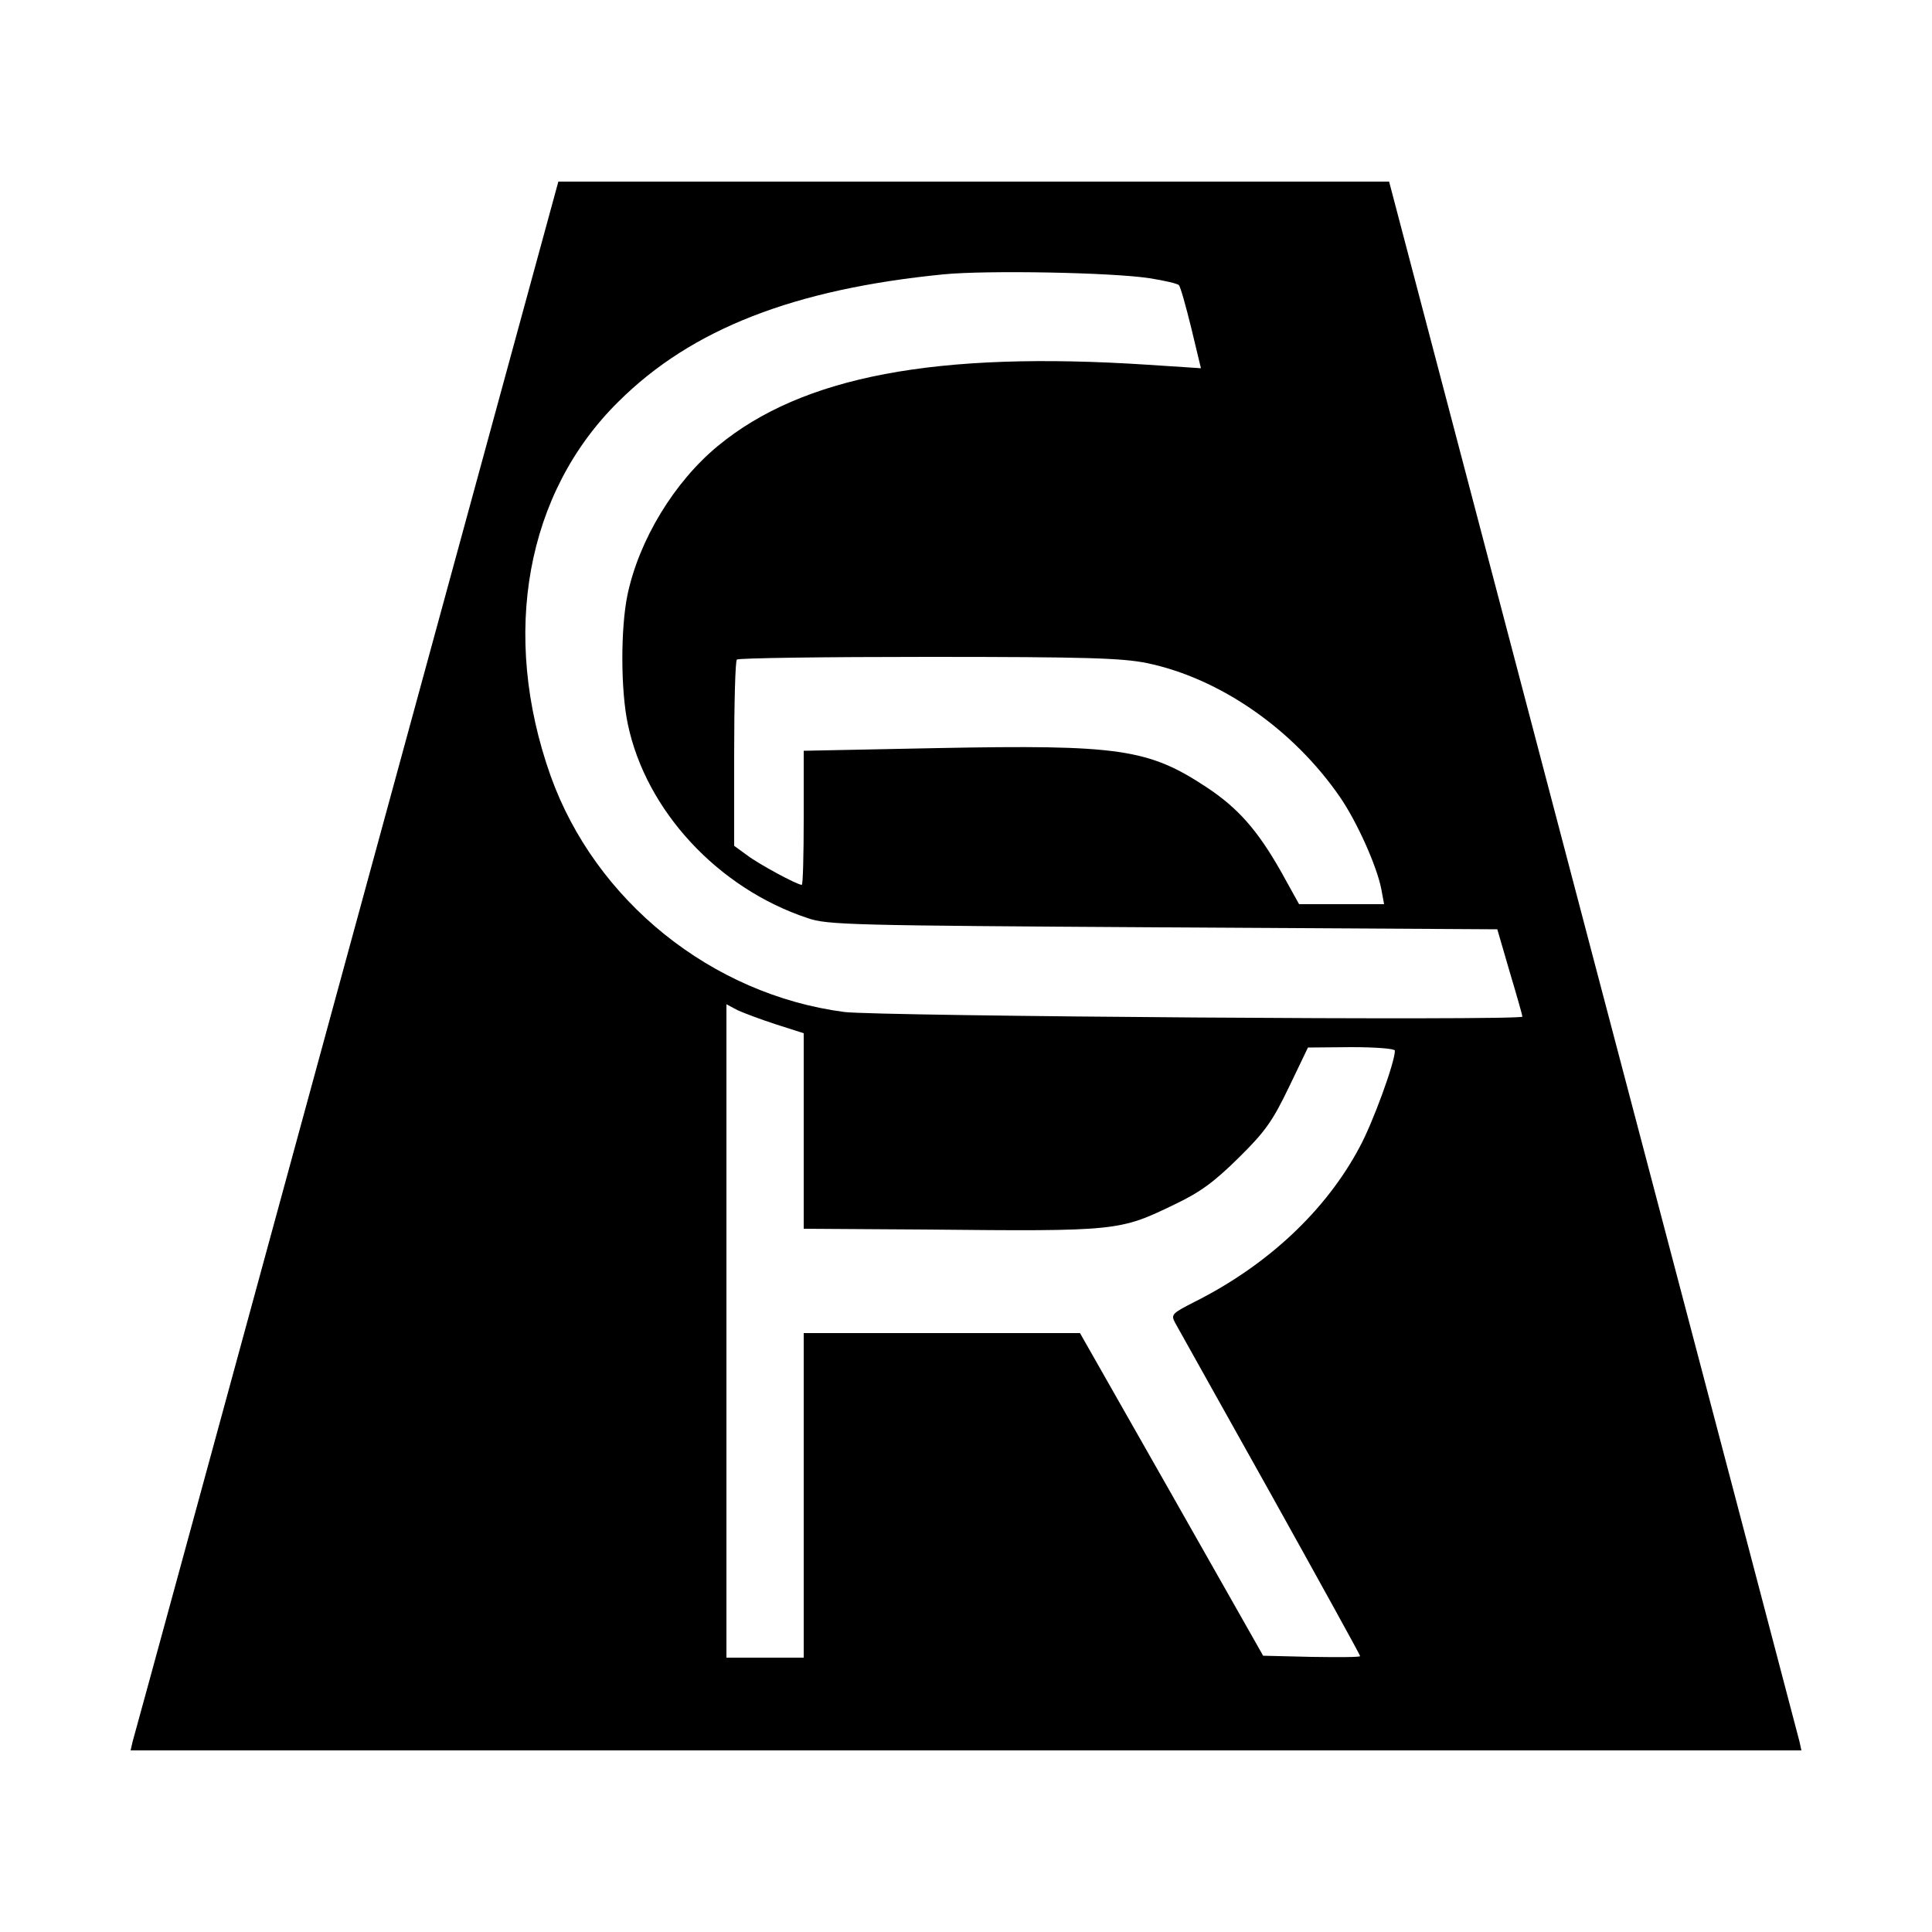
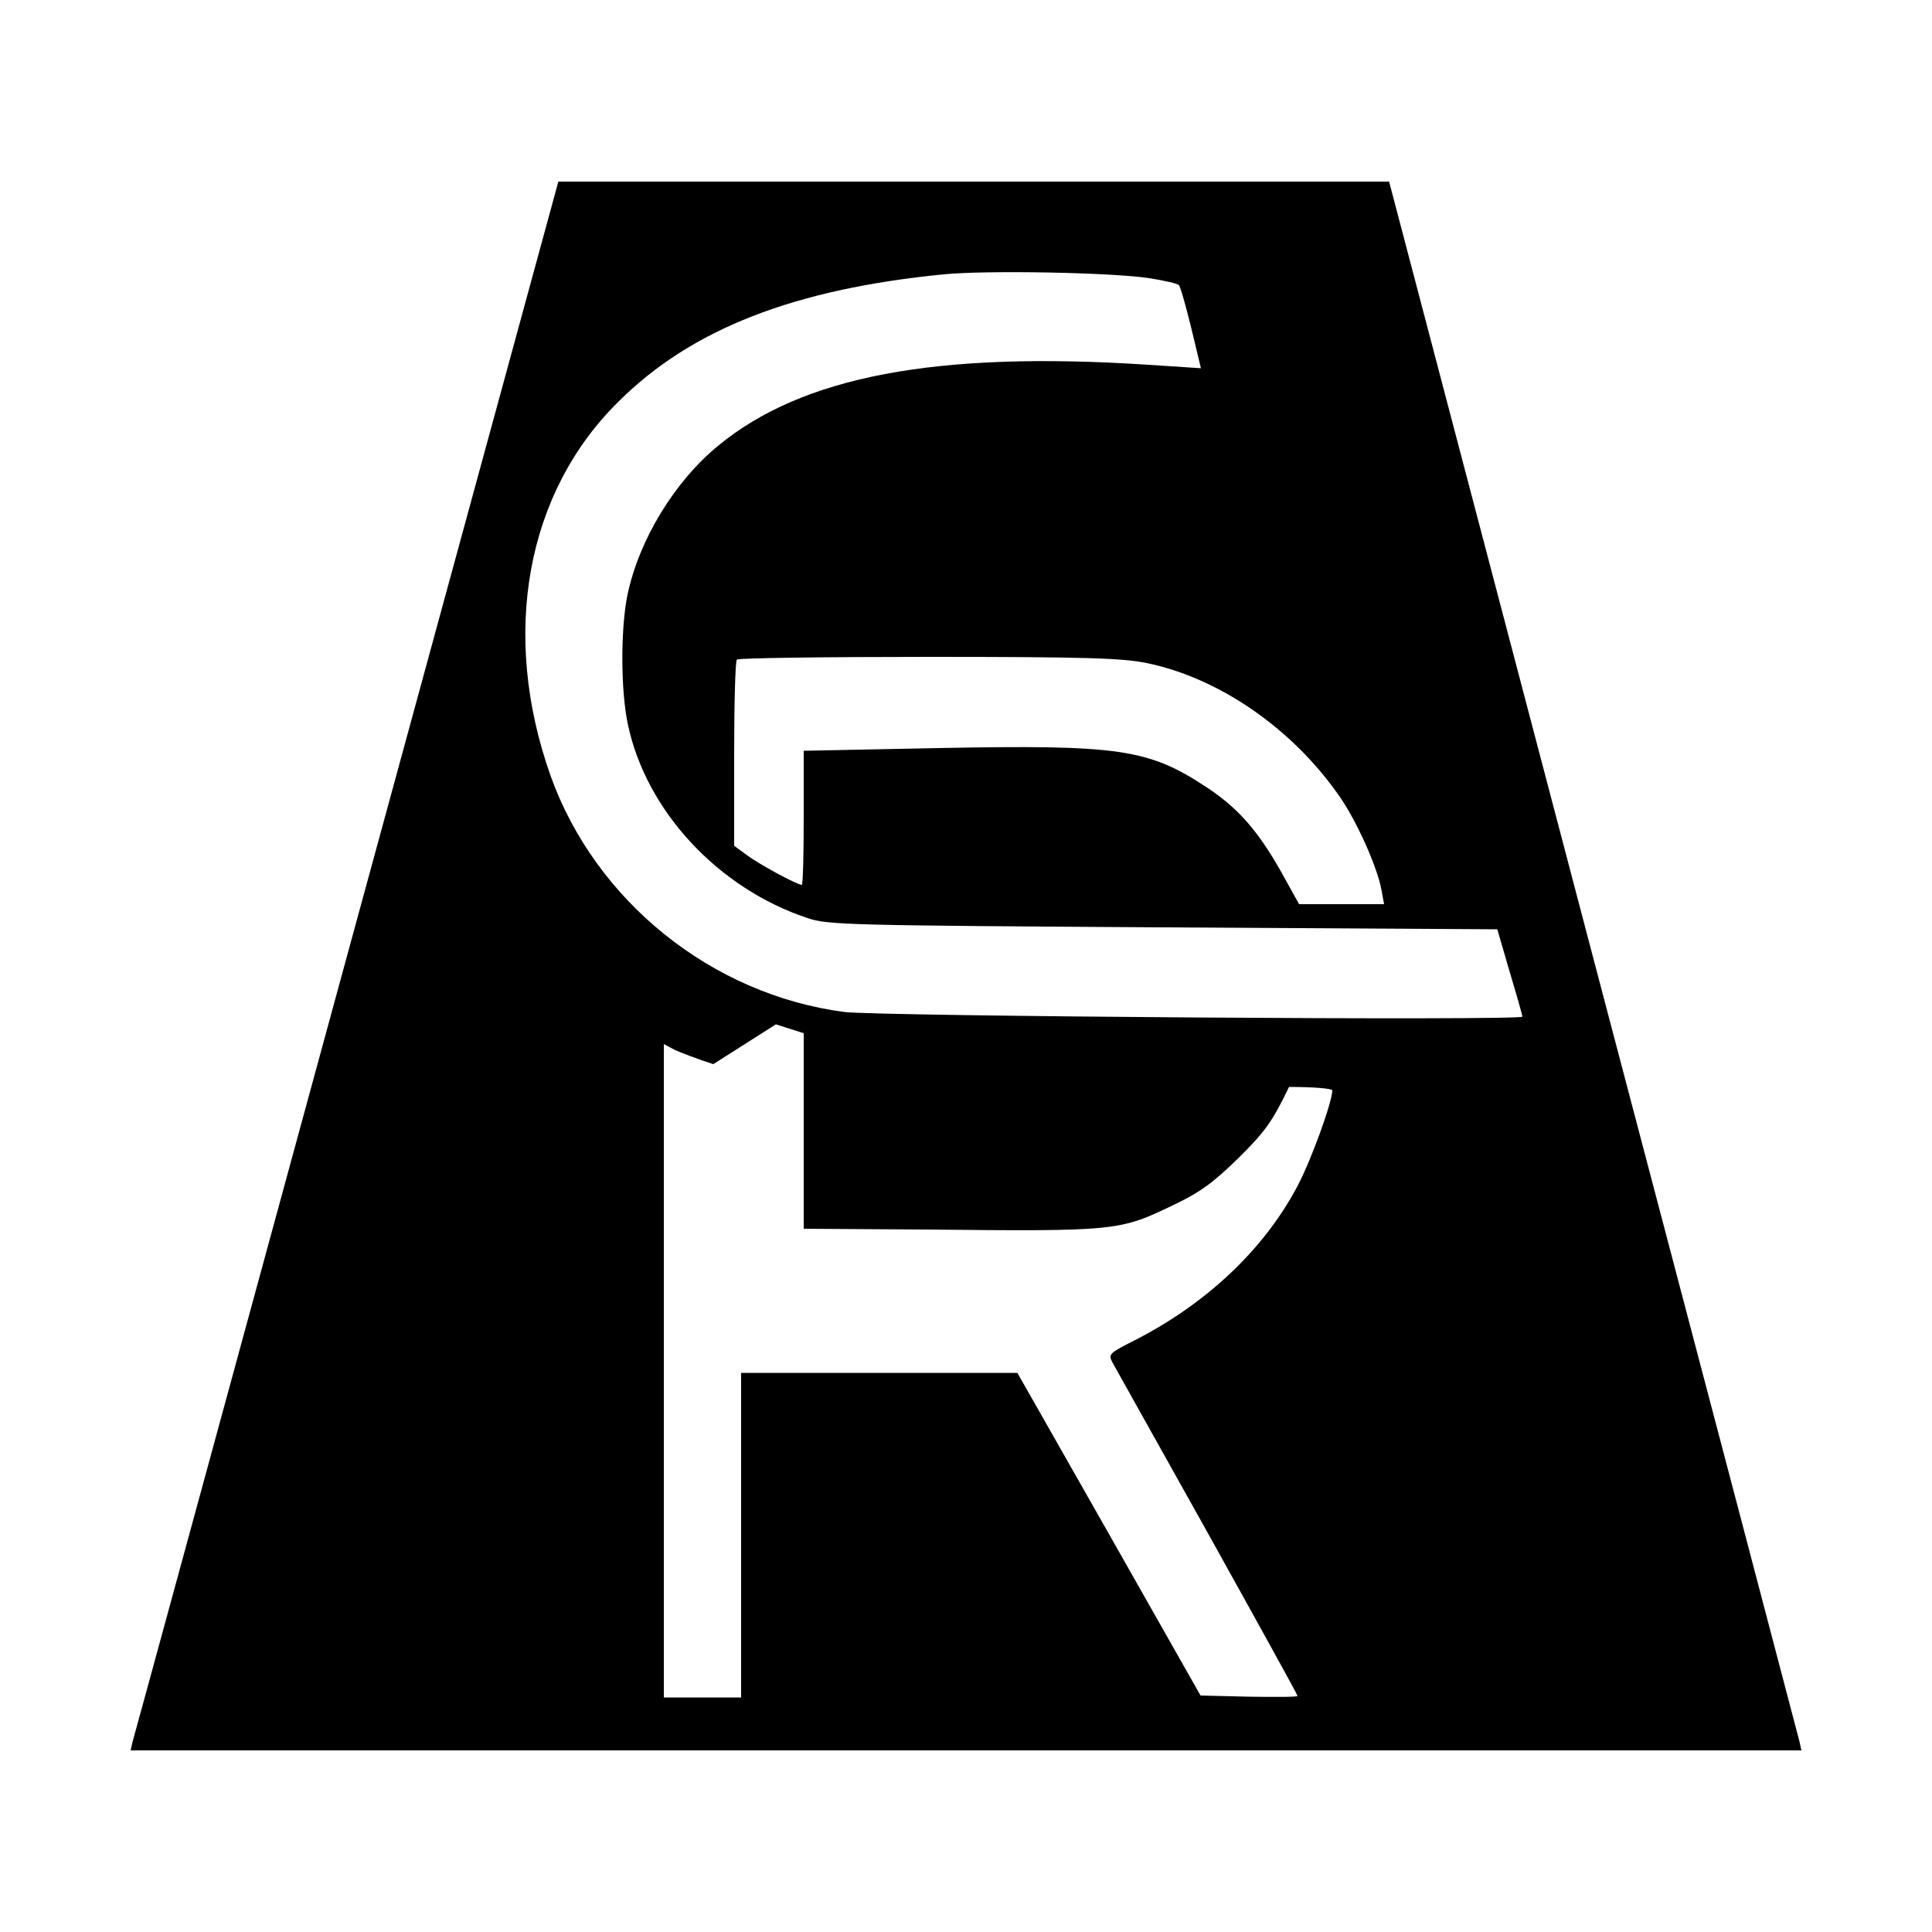
<svg xmlns="http://www.w3.org/2000/svg" version="1.0" width="500pt" height="500pt" viewBox="0 0 500 500" preserveAspectRatio="xMidYMid meet">
  <g transform="translate(0,500) scale(0.1,-0.1)" fill="#000000" stroke="none">
-     <path d="M897 2522 c-301 -1104 -550 -2017 -554 -2030 l-5 -22 2162 0 2162 0 -5 23 c-3 12 -243 925 -534 2029 l-528 2008 -1075 0 -1075 0 -548 -2008z m2078 1758 c38 -6 73 -14 76 -18 4 -4 18 -54 32 -111 l25 -104 -137 9 c-549 36 -895 -30 -1113 -210 -113 -93 -204 -243 -234 -385 -18 -86 -18 -248 1 -336 47 -223 233 -424 465 -501 51 -18 115 -19 920 -24 l865 -5 32 -110 c18 -60 33 -113 33 -116 0 -11 -1668 1 -1755 12 -343 45 -644 287 -760 611 -130 366 -64 733 176 969 189 188 455 291 841 329 112 11 435 5 533 -10z m-7 -996 c188 -39 378 -170 500 -347 44 -64 96 -180 107 -239 l7 -38 -110 0 -110 0 -46 83 c-61 108 -112 166 -194 220 -150 99 -226 110 -694 101 l-348 -7 0 -174 c0 -95 -2 -173 -5 -173 -12 0 -112 54 -142 77 l-33 24 0 238 c0 131 3 241 7 244 3 4 226 7 495 7 408 0 502 -3 566 -16z m-960 -935 l72 -23 0 -253 0 -253 313 -2 c501 -5 504 -4 647 65 67 32 102 58 166 121 70 69 88 96 130 183 l49 102 113 1 c64 0 112 -4 112 -9 0 -30 -57 -187 -92 -251 -87 -163 -237 -304 -426 -399 -59 -30 -62 -33 -51 -54 7 -12 117 -210 246 -440 128 -230 233 -420 233 -423 0 -3 -57 -3 -126 -2 l-125 3 -237 418 -237 417 -357 0 -358 0 0 -420 0 -420 -100 0 -100 0 0 845 0 846 28 -15 c15 -7 60 -24 100 -37z" />
+     <path d="M897 2522 c-301 -1104 -550 -2017 -554 -2030 l-5 -22 2162 0 2162 0 -5 23 c-3 12 -243 925 -534 2029 l-528 2008 -1075 0 -1075 0 -548 -2008z m2078 1758 c38 -6 73 -14 76 -18 4 -4 18 -54 32 -111 l25 -104 -137 9 c-549 36 -895 -30 -1113 -210 -113 -93 -204 -243 -234 -385 -18 -86 -18 -248 1 -336 47 -223 233 -424 465 -501 51 -18 115 -19 920 -24 l865 -5 32 -110 c18 -60 33 -113 33 -116 0 -11 -1668 1 -1755 12 -343 45 -644 287 -760 611 -130 366 -64 733 176 969 189 188 455 291 841 329 112 11 435 5 533 -10z m-7 -996 c188 -39 378 -170 500 -347 44 -64 96 -180 107 -239 l7 -38 -110 0 -110 0 -46 83 c-61 108 -112 166 -194 220 -150 99 -226 110 -694 101 l-348 -7 0 -174 c0 -95 -2 -173 -5 -173 -12 0 -112 54 -142 77 l-33 24 0 238 c0 131 3 241 7 244 3 4 226 7 495 7 408 0 502 -3 566 -16z m-960 -935 l72 -23 0 -253 0 -253 313 -2 c501 -5 504 -4 647 65 67 32 102 58 166 121 70 69 88 96 130 183 c64 0 112 -4 112 -9 0 -30 -57 -187 -92 -251 -87 -163 -237 -304 -426 -399 -59 -30 -62 -33 -51 -54 7 -12 117 -210 246 -440 128 -230 233 -420 233 -423 0 -3 -57 -3 -126 -2 l-125 3 -237 418 -237 417 -357 0 -358 0 0 -420 0 -420 -100 0 -100 0 0 845 0 846 28 -15 c15 -7 60 -24 100 -37z" />
  </g>
</svg>